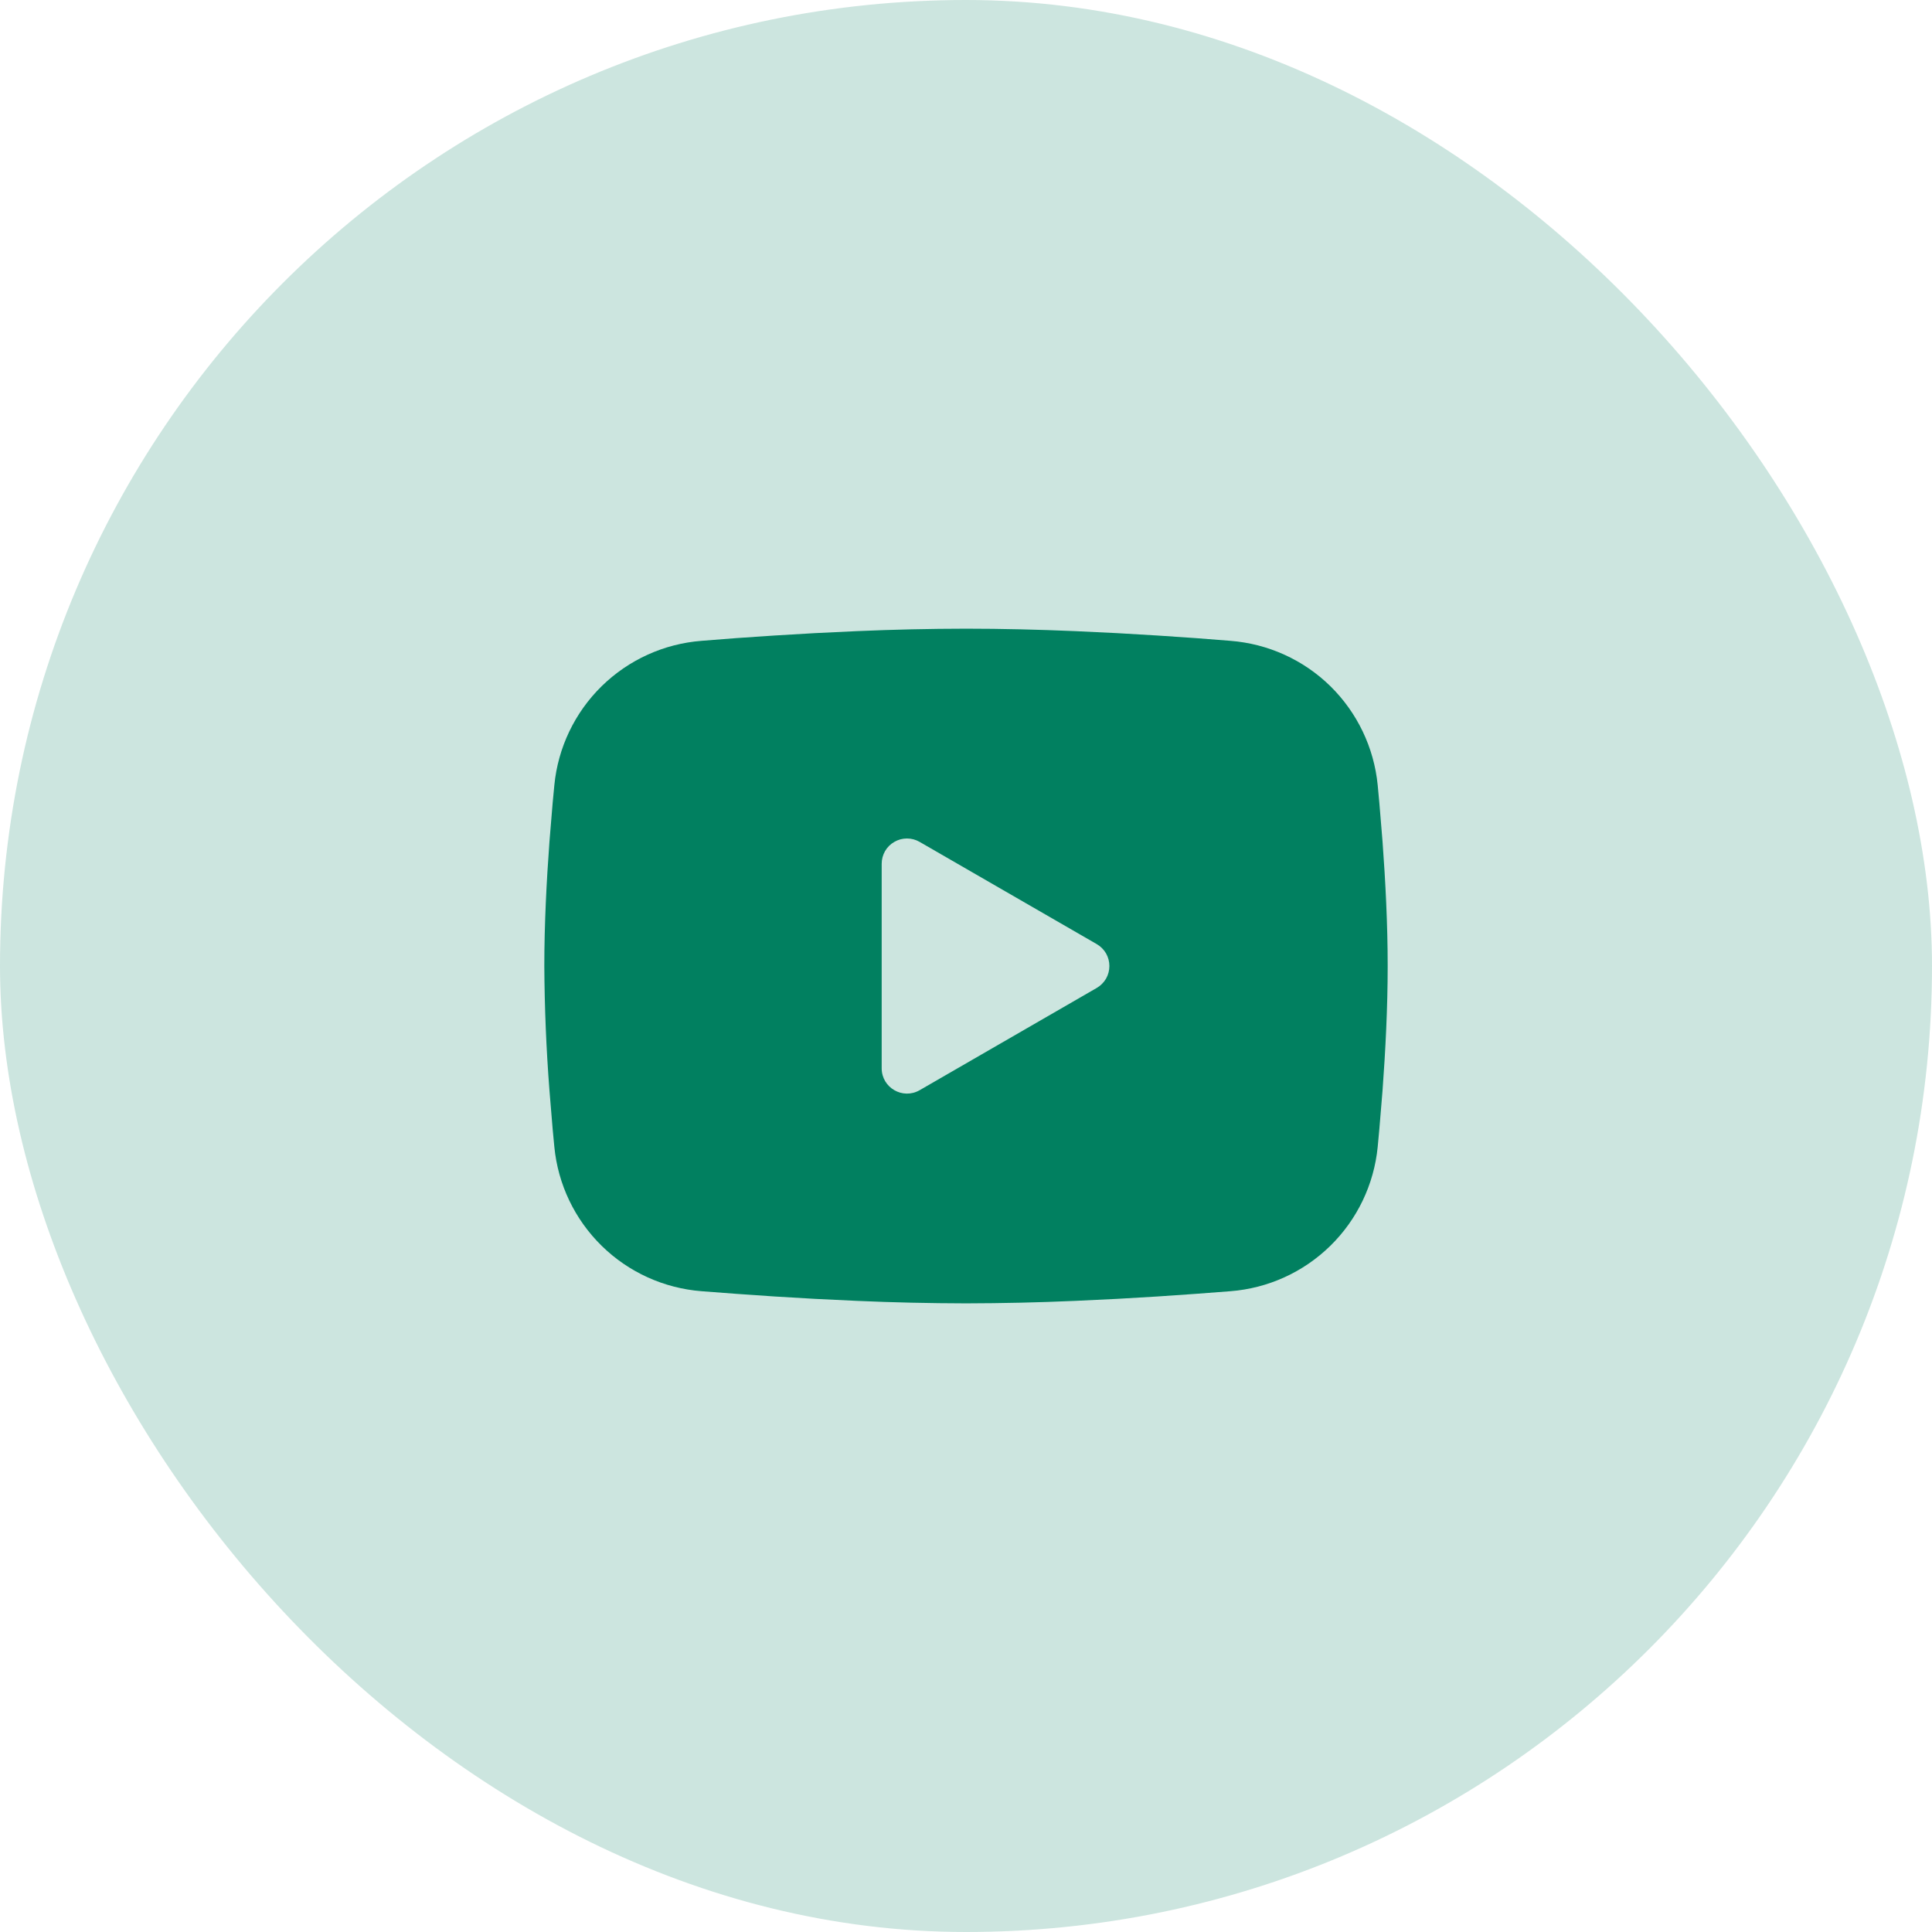
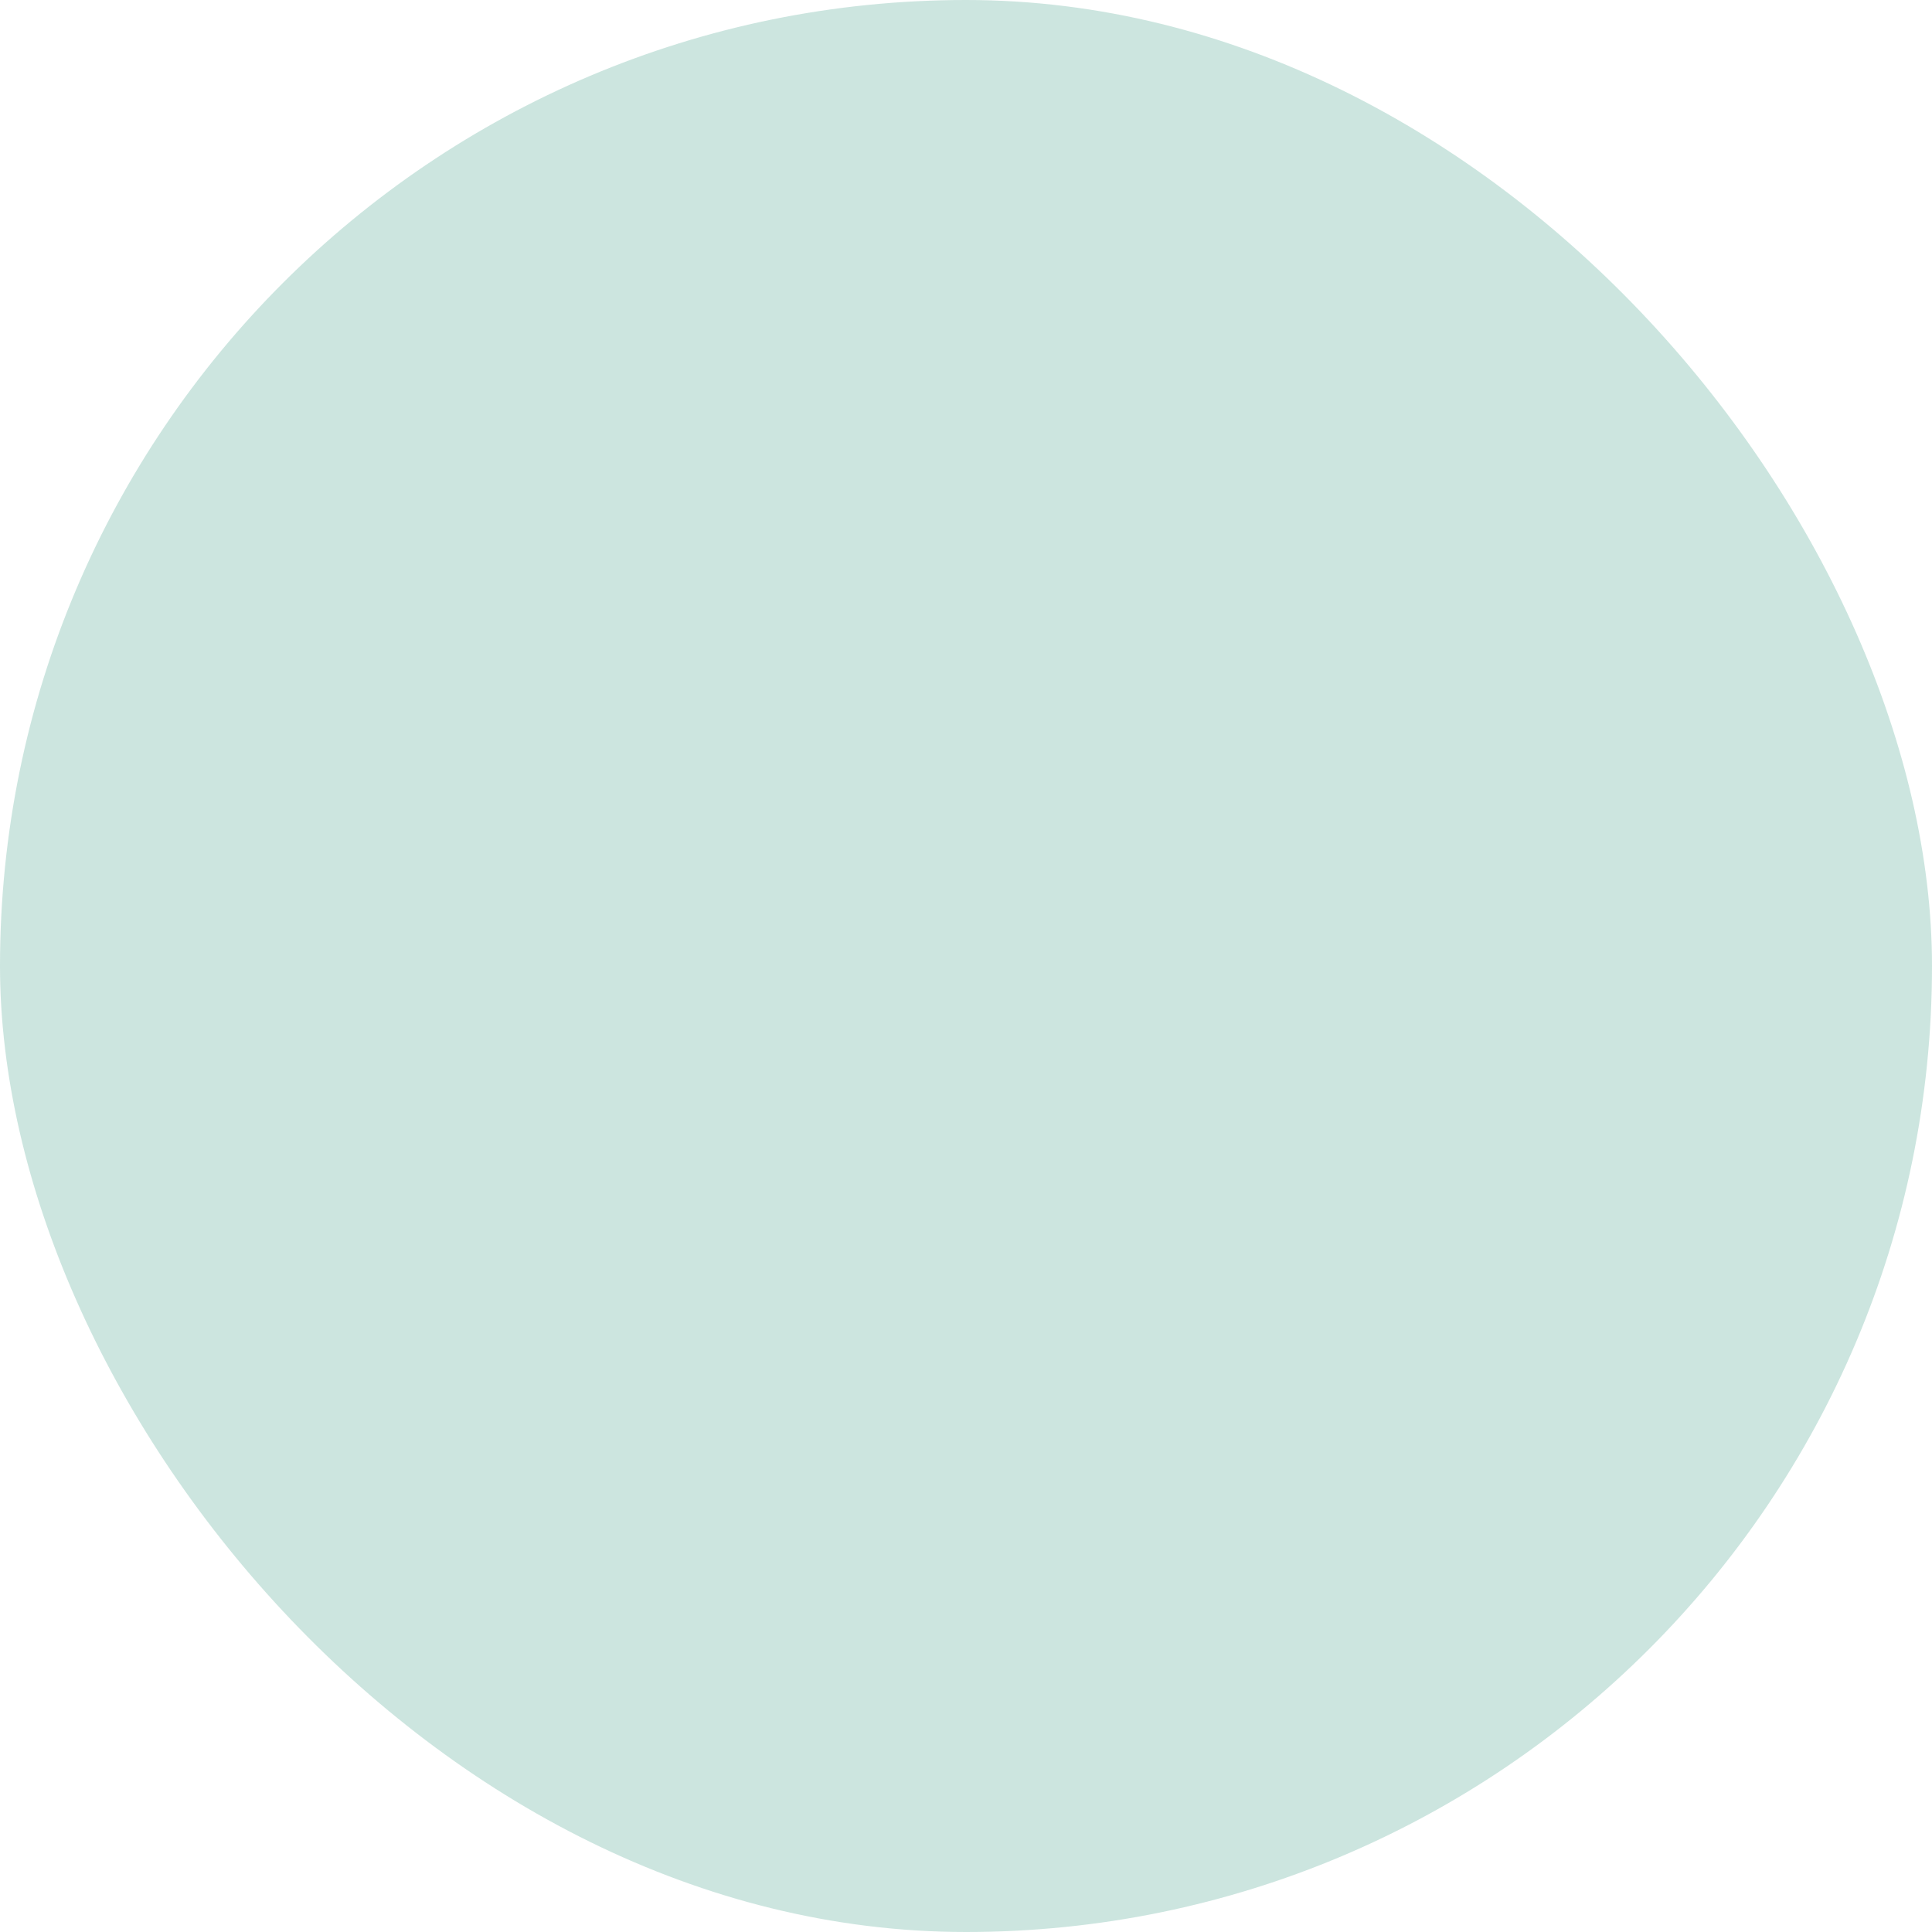
<svg xmlns="http://www.w3.org/2000/svg" width="42" height="42" viewBox="0 0 42 42" fill="none">
  <rect width="42" height="42" rx="21" fill="#018060" fill-opacity="0.2" />
  <g clip-path="url(#clip0_65_231)">
    <path fill-rule="evenodd" clip-rule="evenodd" d="M21 13.667C21.784 13.667 22.588 13.687 23.367 13.72L24.287 13.764L25.168 13.816L25.993 13.872L26.747 13.931C27.564 13.994 28.334 14.342 28.92 14.916C29.505 15.49 29.87 16.253 29.95 17.069L29.986 17.458L30.055 18.293C30.119 19.157 30.167 20.099 30.167 21C30.167 21.901 30.119 22.844 30.055 23.708L29.986 24.542C29.974 24.676 29.962 24.805 29.95 24.932C29.87 25.748 29.505 26.511 28.919 27.084C28.333 27.658 27.564 28.007 26.746 28.07L25.994 28.127L25.169 28.184L24.287 28.236L23.367 28.28C22.578 28.315 21.789 28.332 21 28.334C20.211 28.332 19.422 28.315 18.633 28.28L17.713 28.236L16.832 28.184L16.007 28.127L15.254 28.07C14.436 28.007 13.666 27.658 13.081 27.084C12.495 26.51 12.13 25.748 12.051 24.932L12.014 24.542L11.945 23.708C11.875 22.807 11.838 21.904 11.833 21C11.833 20.099 11.881 19.157 11.945 18.293L12.014 17.458C12.026 17.325 12.038 17.195 12.051 17.069C12.13 16.253 12.495 15.491 13.08 14.917C13.666 14.343 14.435 13.994 15.252 13.931L16.005 13.872L16.83 13.816L17.712 13.764L18.632 13.72C19.421 13.686 20.21 13.668 21 13.667ZM19.167 18.777V23.223C19.167 23.647 19.625 23.911 19.992 23.7L23.842 21.477C23.925 21.429 23.995 21.359 24.044 21.276C24.092 21.192 24.117 21.097 24.117 21C24.117 20.904 24.092 20.809 24.044 20.725C23.995 20.641 23.925 20.572 23.842 20.524L19.992 18.302C19.908 18.253 19.813 18.228 19.717 18.228C19.62 18.228 19.525 18.253 19.442 18.302C19.358 18.35 19.288 18.419 19.24 18.503C19.192 18.587 19.167 18.682 19.167 18.778V18.777Z" fill="#018060" />
  </g>
  <defs>
    <clipPath id="clip0_65_231">
-       <rect width="22" height="22" fill="white" transform="translate(10 10)" />
-     </clipPath>
+       </clipPath>
  </defs>
</svg>